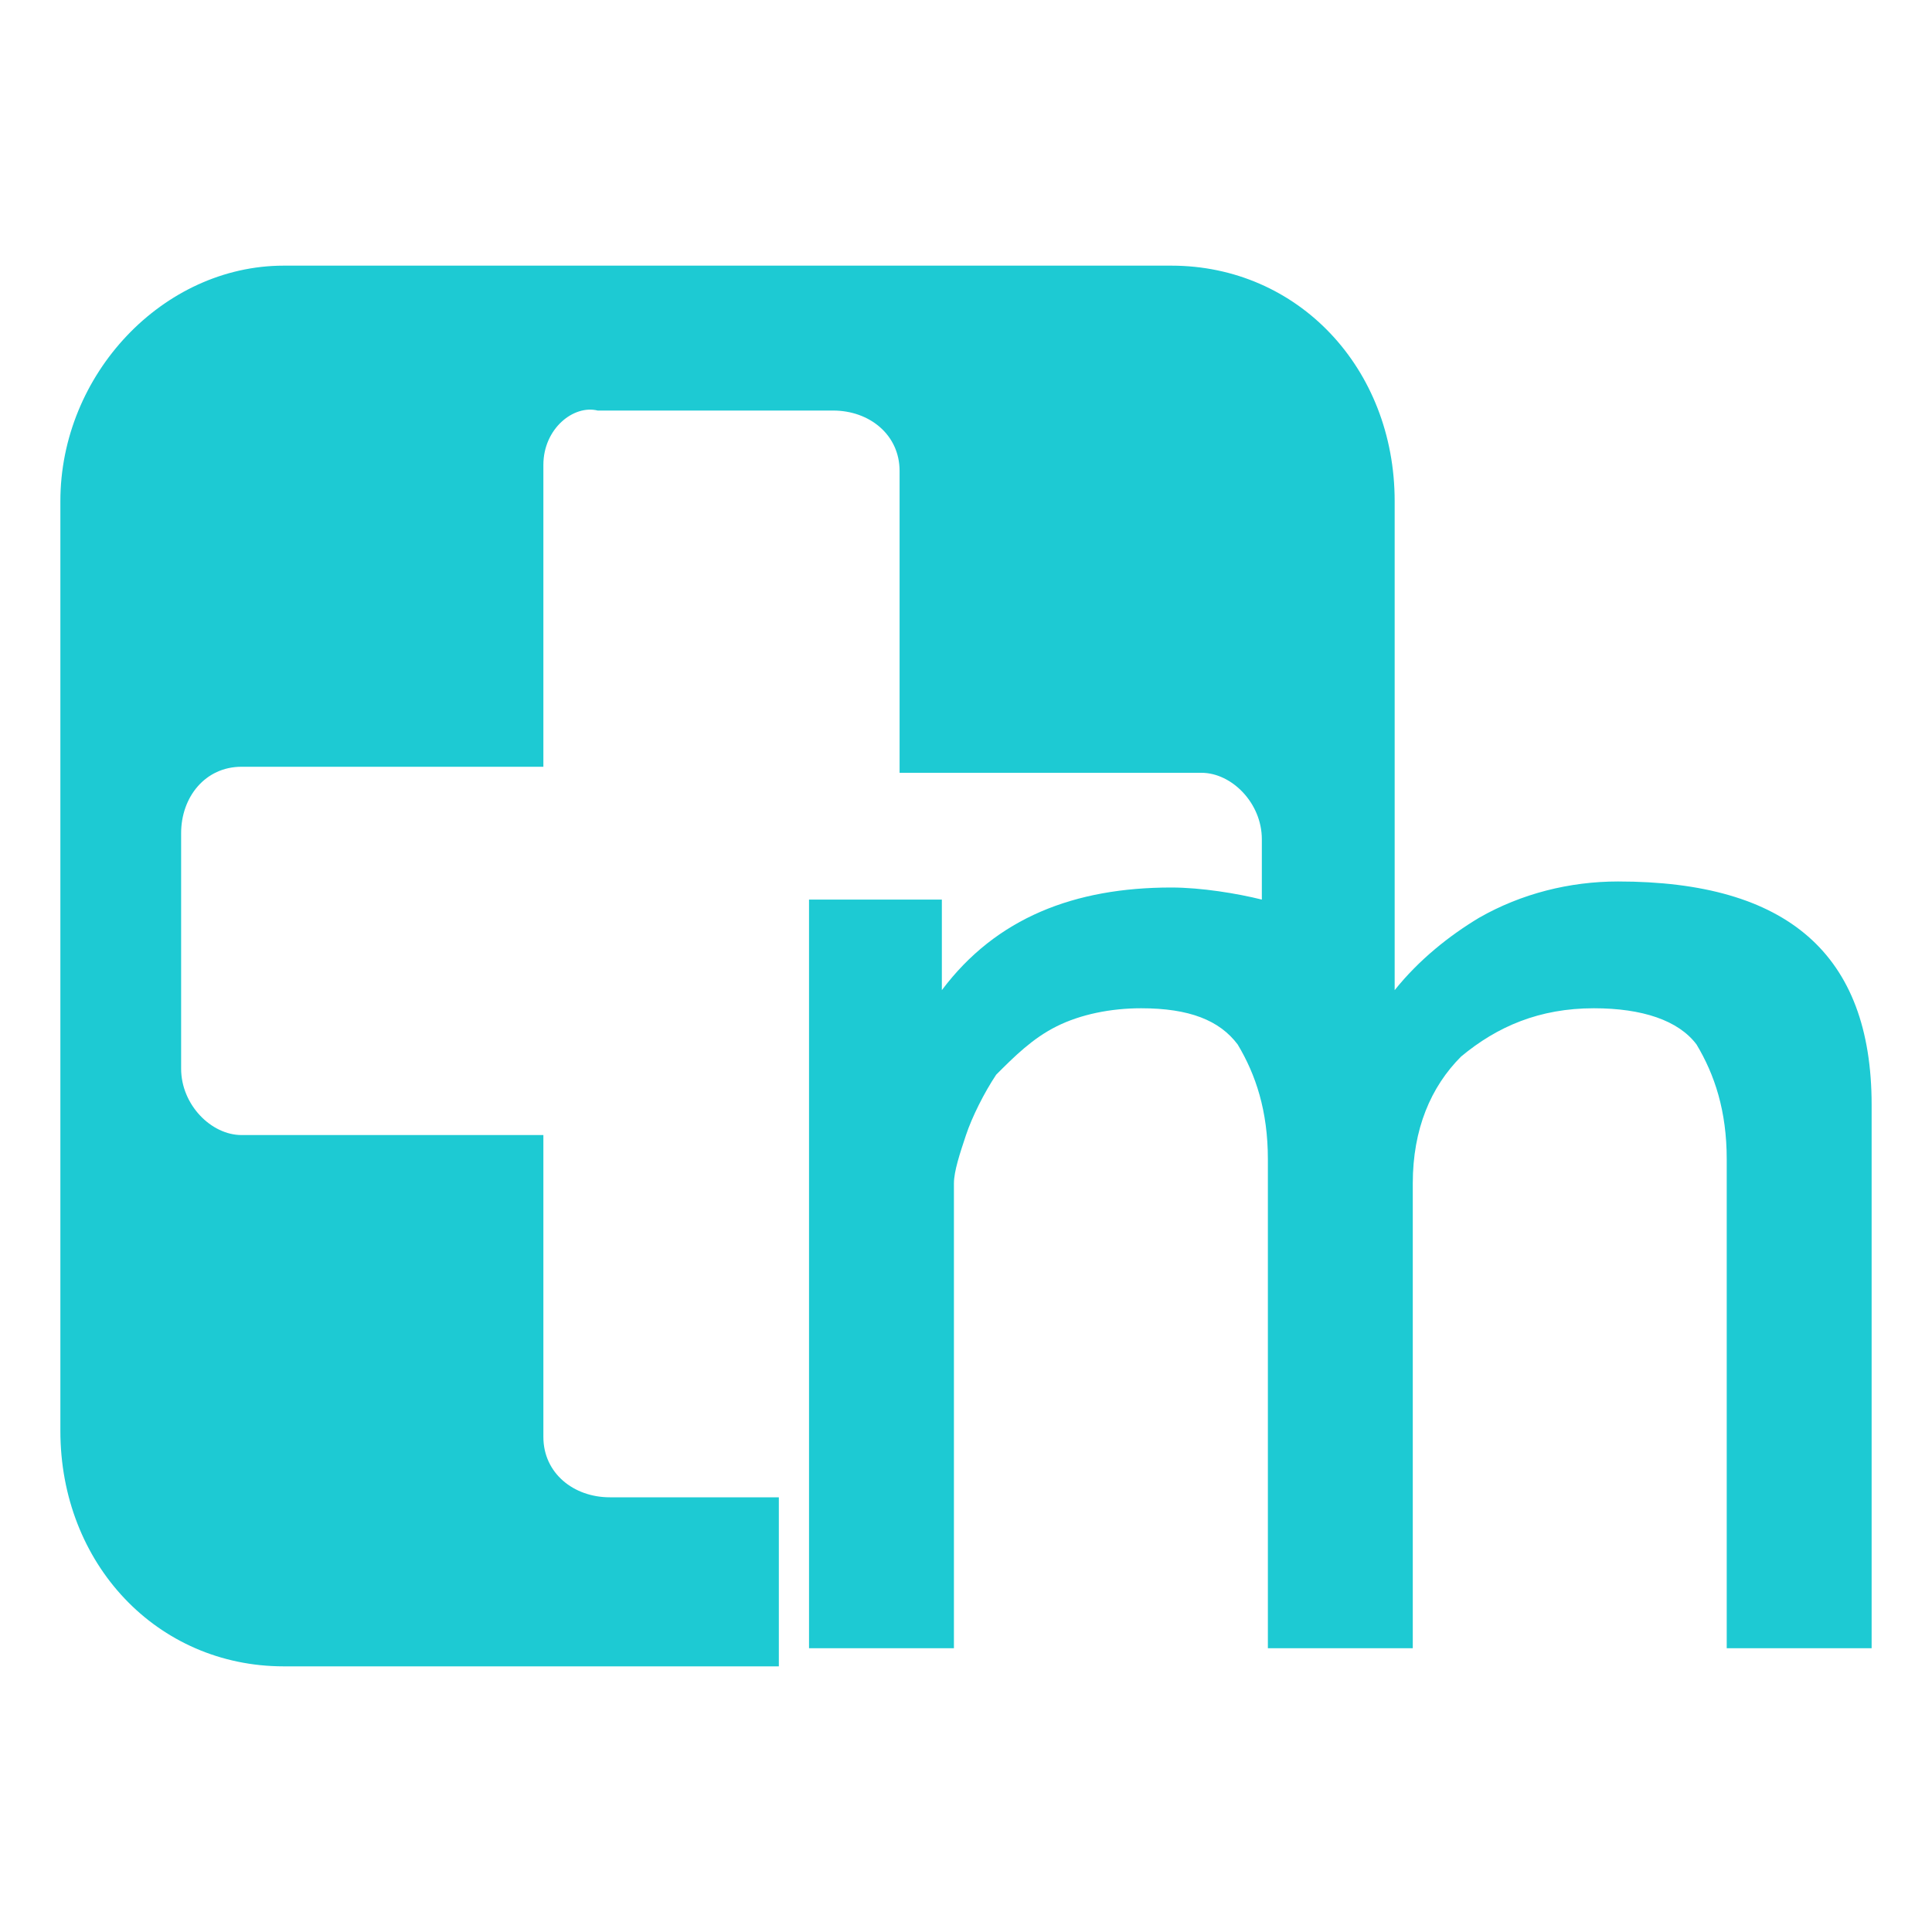
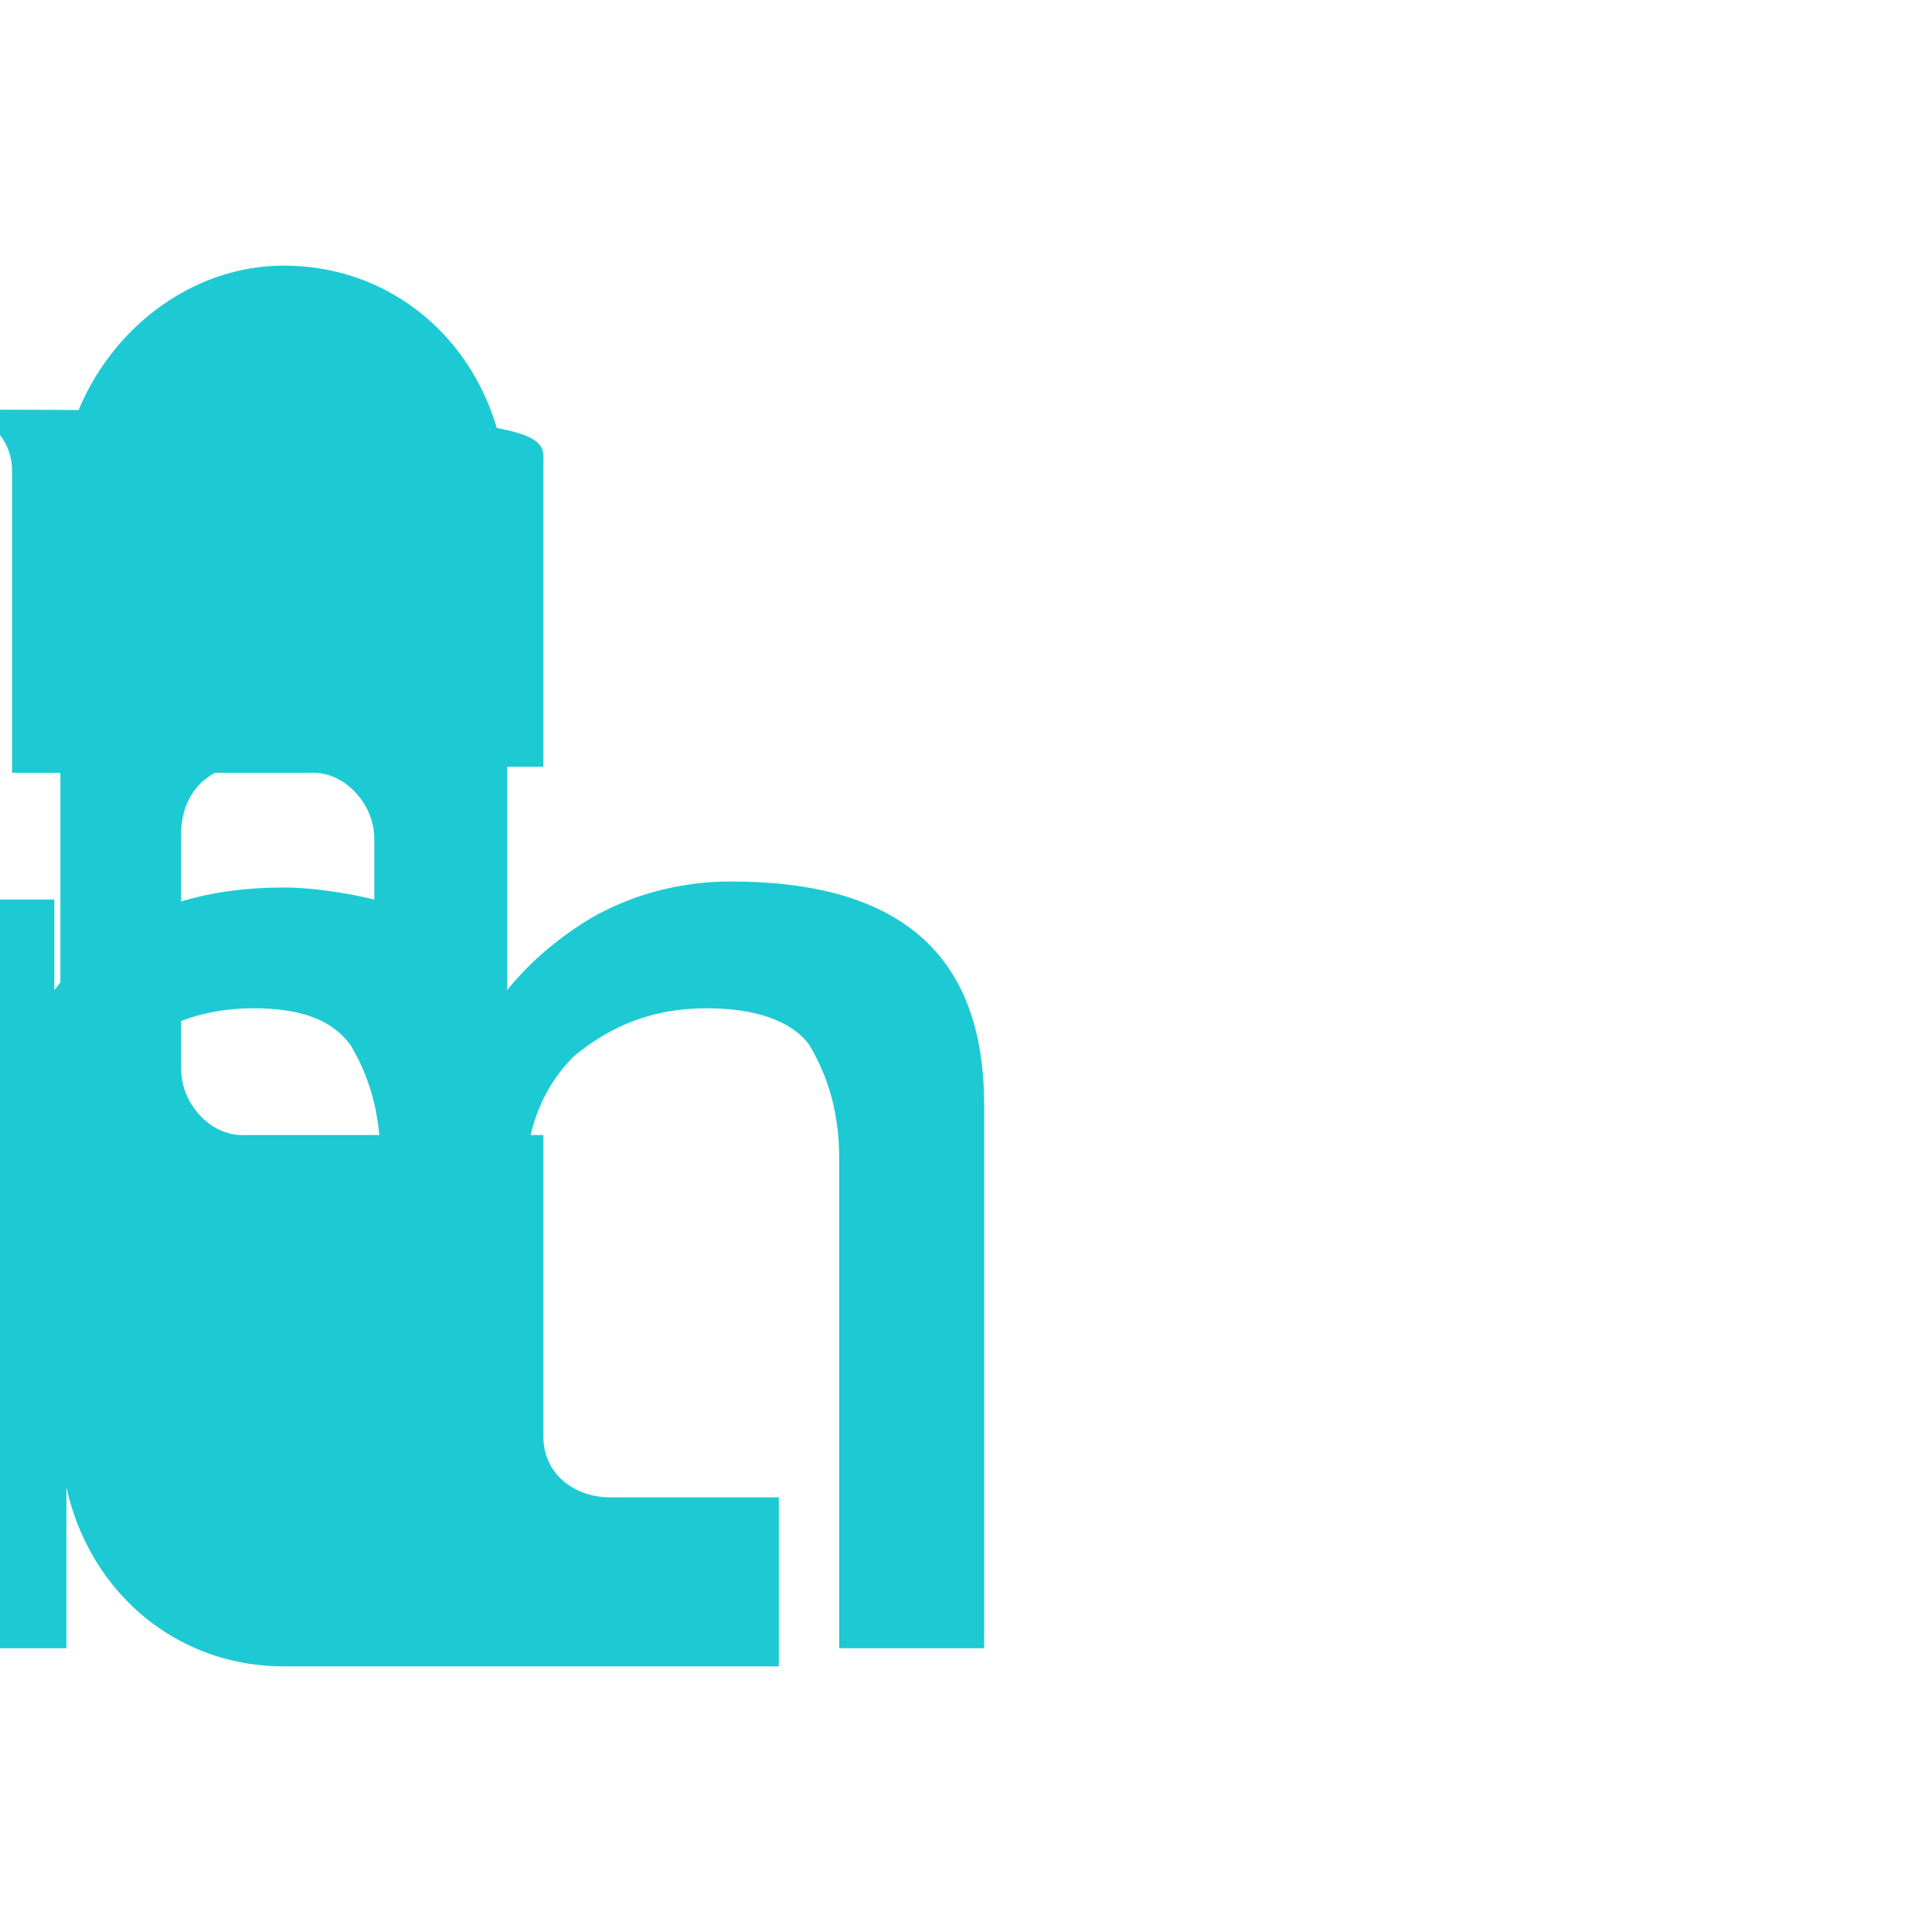
<svg xmlns="http://www.w3.org/2000/svg" version="1.1" id="Capa_1" x="0px" y="0px" width="32px" height="32px" viewBox="0 0 32 32" style="enable-background:new 0 0 32 32;" xml:space="preserve">
  <style type="text/css">
	.st0{fill:#1DCAD3;}
</style>
  <g>
-     <path class="st0" d="M12.9,27.6H4.7c-2.1,0-3.7-1.7-3.7-3.9V8.3c0-2.1,1.7-3.9,3.7-3.9h14.7c2.1,0,3.7,1.7,3.7,3.9v8.1   c0.4-0.5,0.9-0.9,1.4-1.2c0.7-0.4,1.5-0.6,2.3-0.6c2.8,0,4.2,1.2,4.2,3.7v9h-2.4v-8.1c0-0.8-0.2-1.4-0.5-1.9   c-0.3-0.4-0.9-0.6-1.7-0.6c-0.9,0-1.6,0.3-2.2,0.8c-0.5,0.5-0.8,1.2-0.8,2.1v7.7h-2.4v-8.1c0-0.8-0.2-1.4-0.5-1.9   c-0.3-0.4-0.8-0.6-1.6-0.6c-0.5,0-1,0.1-1.4,0.3c-0.4,0.2-0.7,0.5-1,0.8c-0.2,0.3-0.4,0.7-0.5,1c-0.1,0.3-0.2,0.6-0.2,0.8v7.7h-2.4   V14.9h2.2v1.5c0.9-1.2,2.2-1.7,3.8-1.7c0.5,0,1.1,0.1,1.5,0.2v-1c0-0.6-0.5-1.1-1-1.1h-5v-5c0-0.6-0.5-1-1.1-1h-3.9   C9.5,6.7,9,7.1,9,7.7v5h-5c-0.6,0-1,0.5-1,1.1v3.9c0,0.6,0.5,1.1,1,1.1h5v5c0,0.6,0.5,1,1.1,1h2.8V27.6z" />
+     <path class="st0" d="M12.9,27.6H4.7c-2.1,0-3.7-1.7-3.7-3.9V8.3c0-2.1,1.7-3.9,3.7-3.9c2.1,0,3.7,1.7,3.7,3.9v8.1   c0.4-0.5,0.9-0.9,1.4-1.2c0.7-0.4,1.5-0.6,2.3-0.6c2.8,0,4.2,1.2,4.2,3.7v9h-2.4v-8.1c0-0.8-0.2-1.4-0.5-1.9   c-0.3-0.4-0.9-0.6-1.7-0.6c-0.9,0-1.6,0.3-2.2,0.8c-0.5,0.5-0.8,1.2-0.8,2.1v7.7h-2.4v-8.1c0-0.8-0.2-1.4-0.5-1.9   c-0.3-0.4-0.8-0.6-1.6-0.6c-0.5,0-1,0.1-1.4,0.3c-0.4,0.2-0.7,0.5-1,0.8c-0.2,0.3-0.4,0.7-0.5,1c-0.1,0.3-0.2,0.6-0.2,0.8v7.7h-2.4   V14.9h2.2v1.5c0.9-1.2,2.2-1.7,3.8-1.7c0.5,0,1.1,0.1,1.5,0.2v-1c0-0.6-0.5-1.1-1-1.1h-5v-5c0-0.6-0.5-1-1.1-1h-3.9   C9.5,6.7,9,7.1,9,7.7v5h-5c-0.6,0-1,0.5-1,1.1v3.9c0,0.6,0.5,1.1,1,1.1h5v5c0,0.6,0.5,1,1.1,1h2.8V27.6z" />
  </g>
</svg>